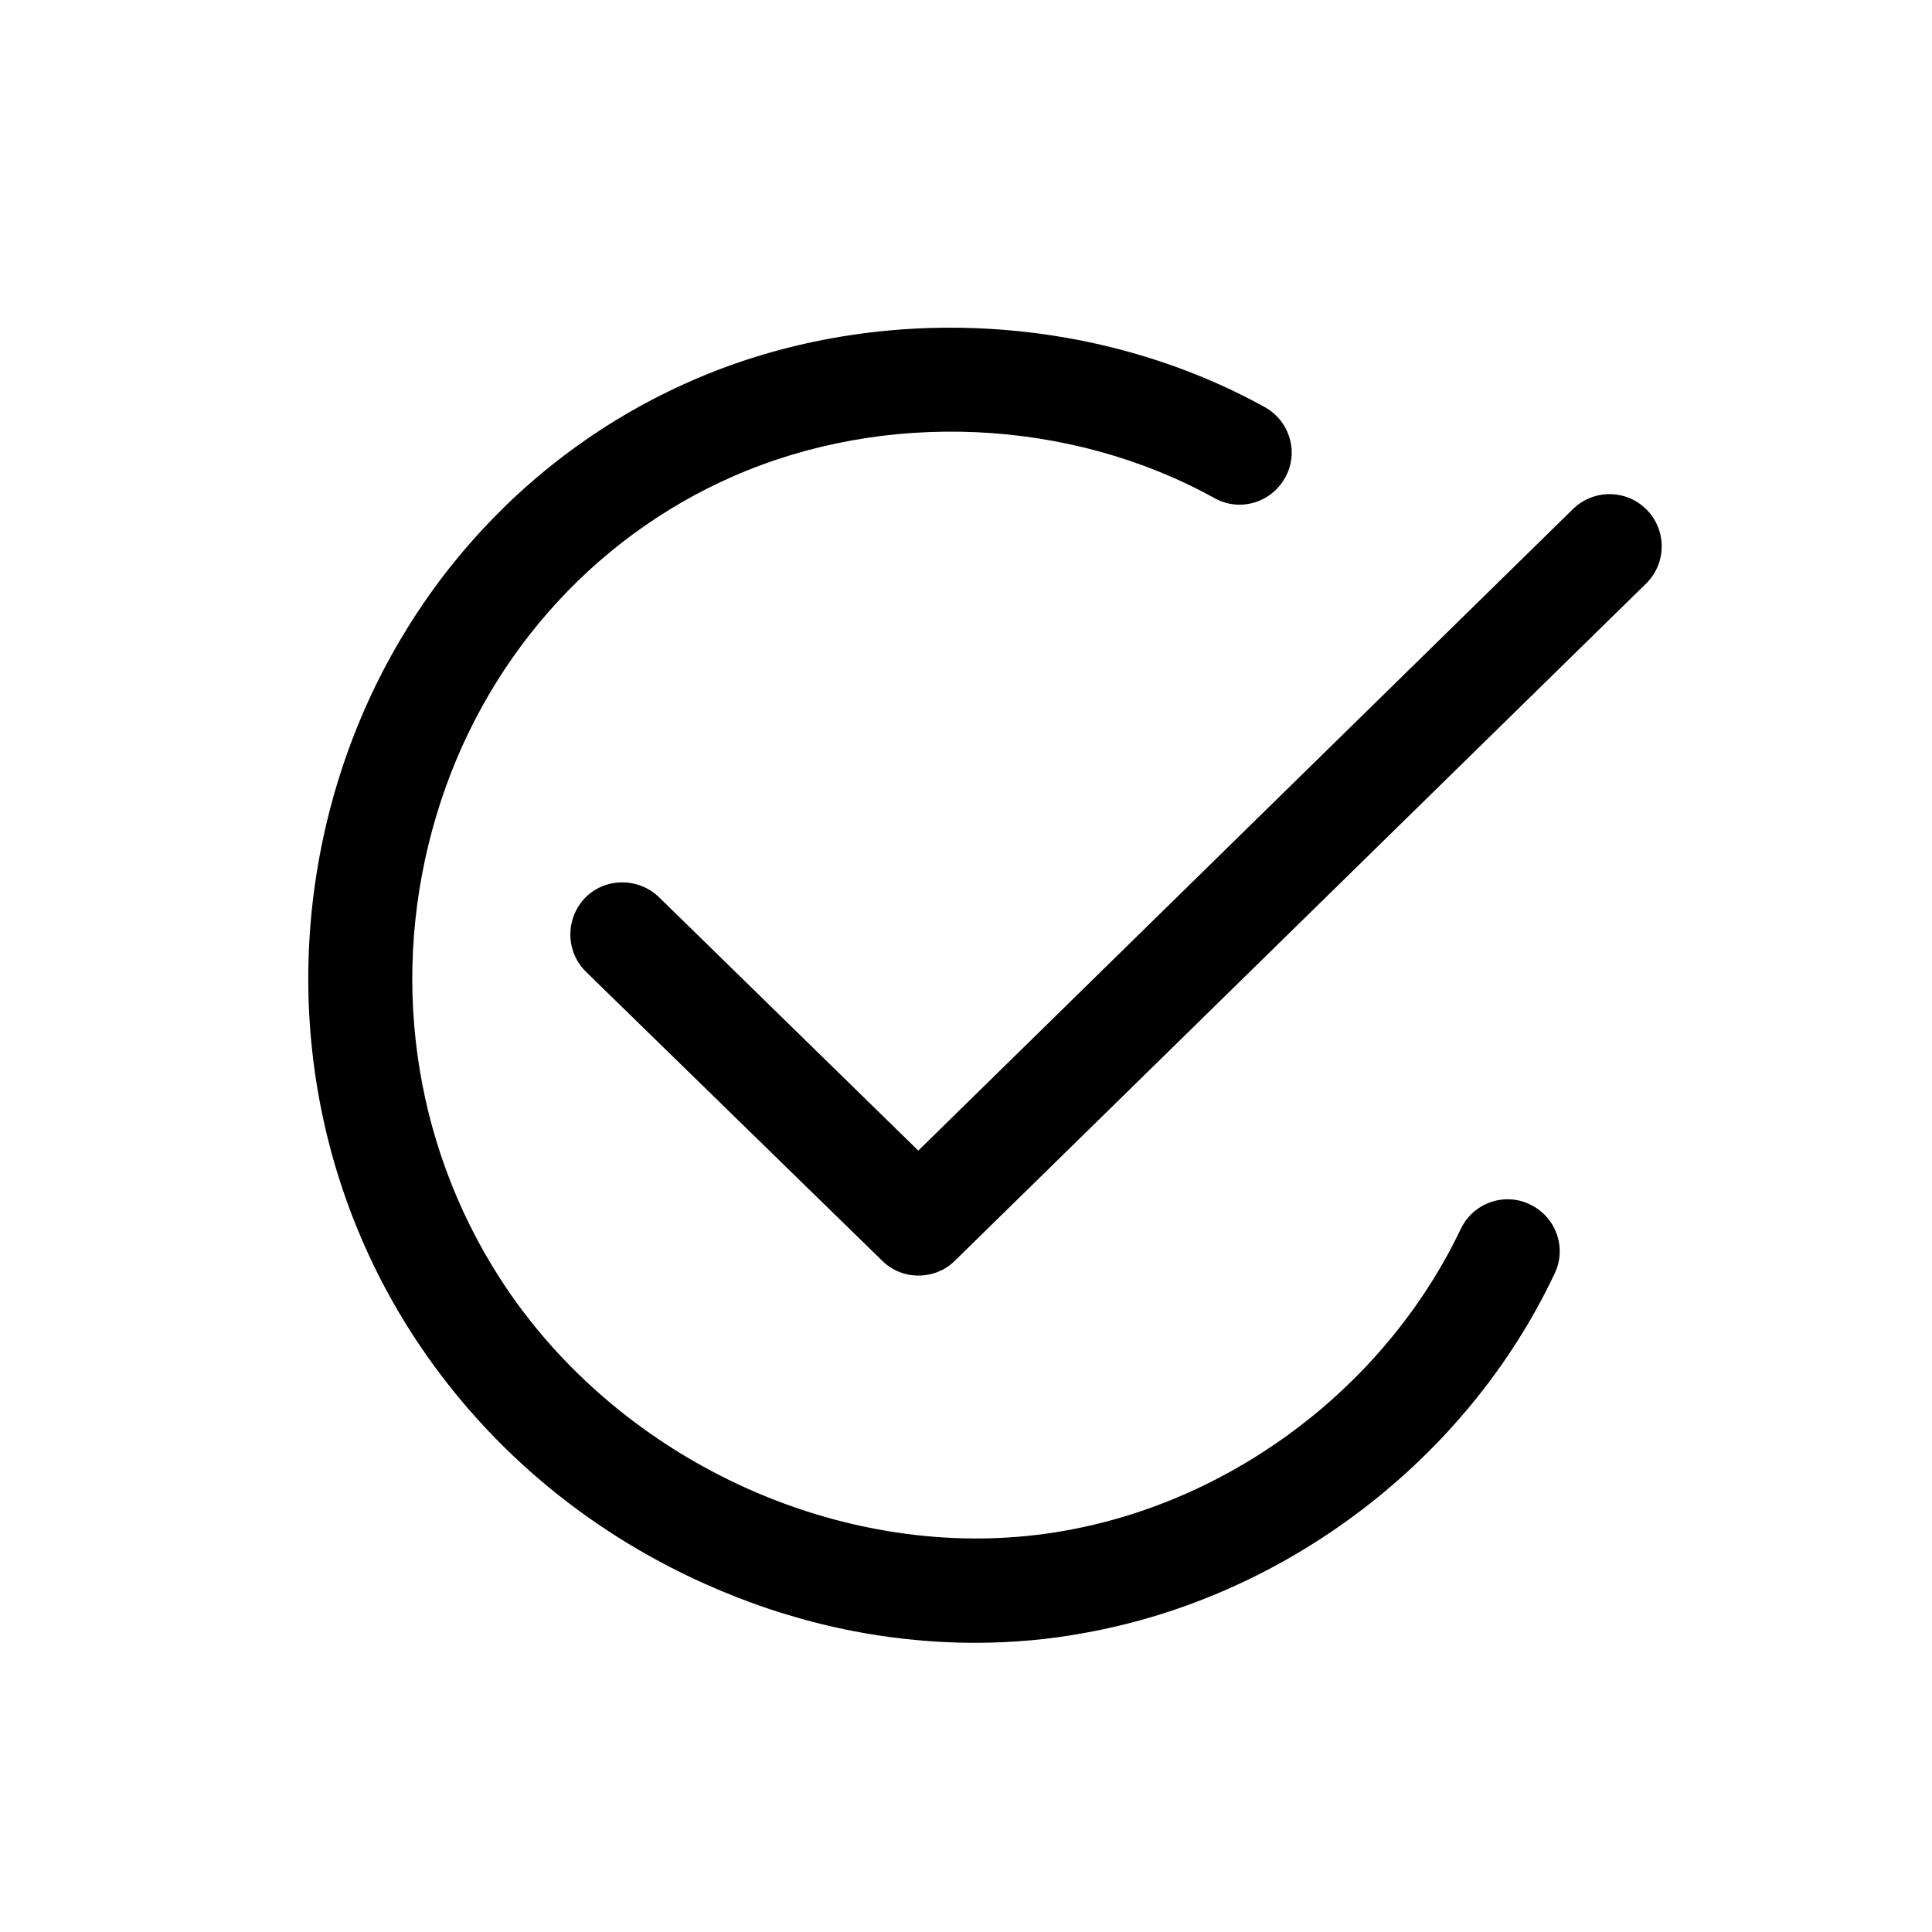
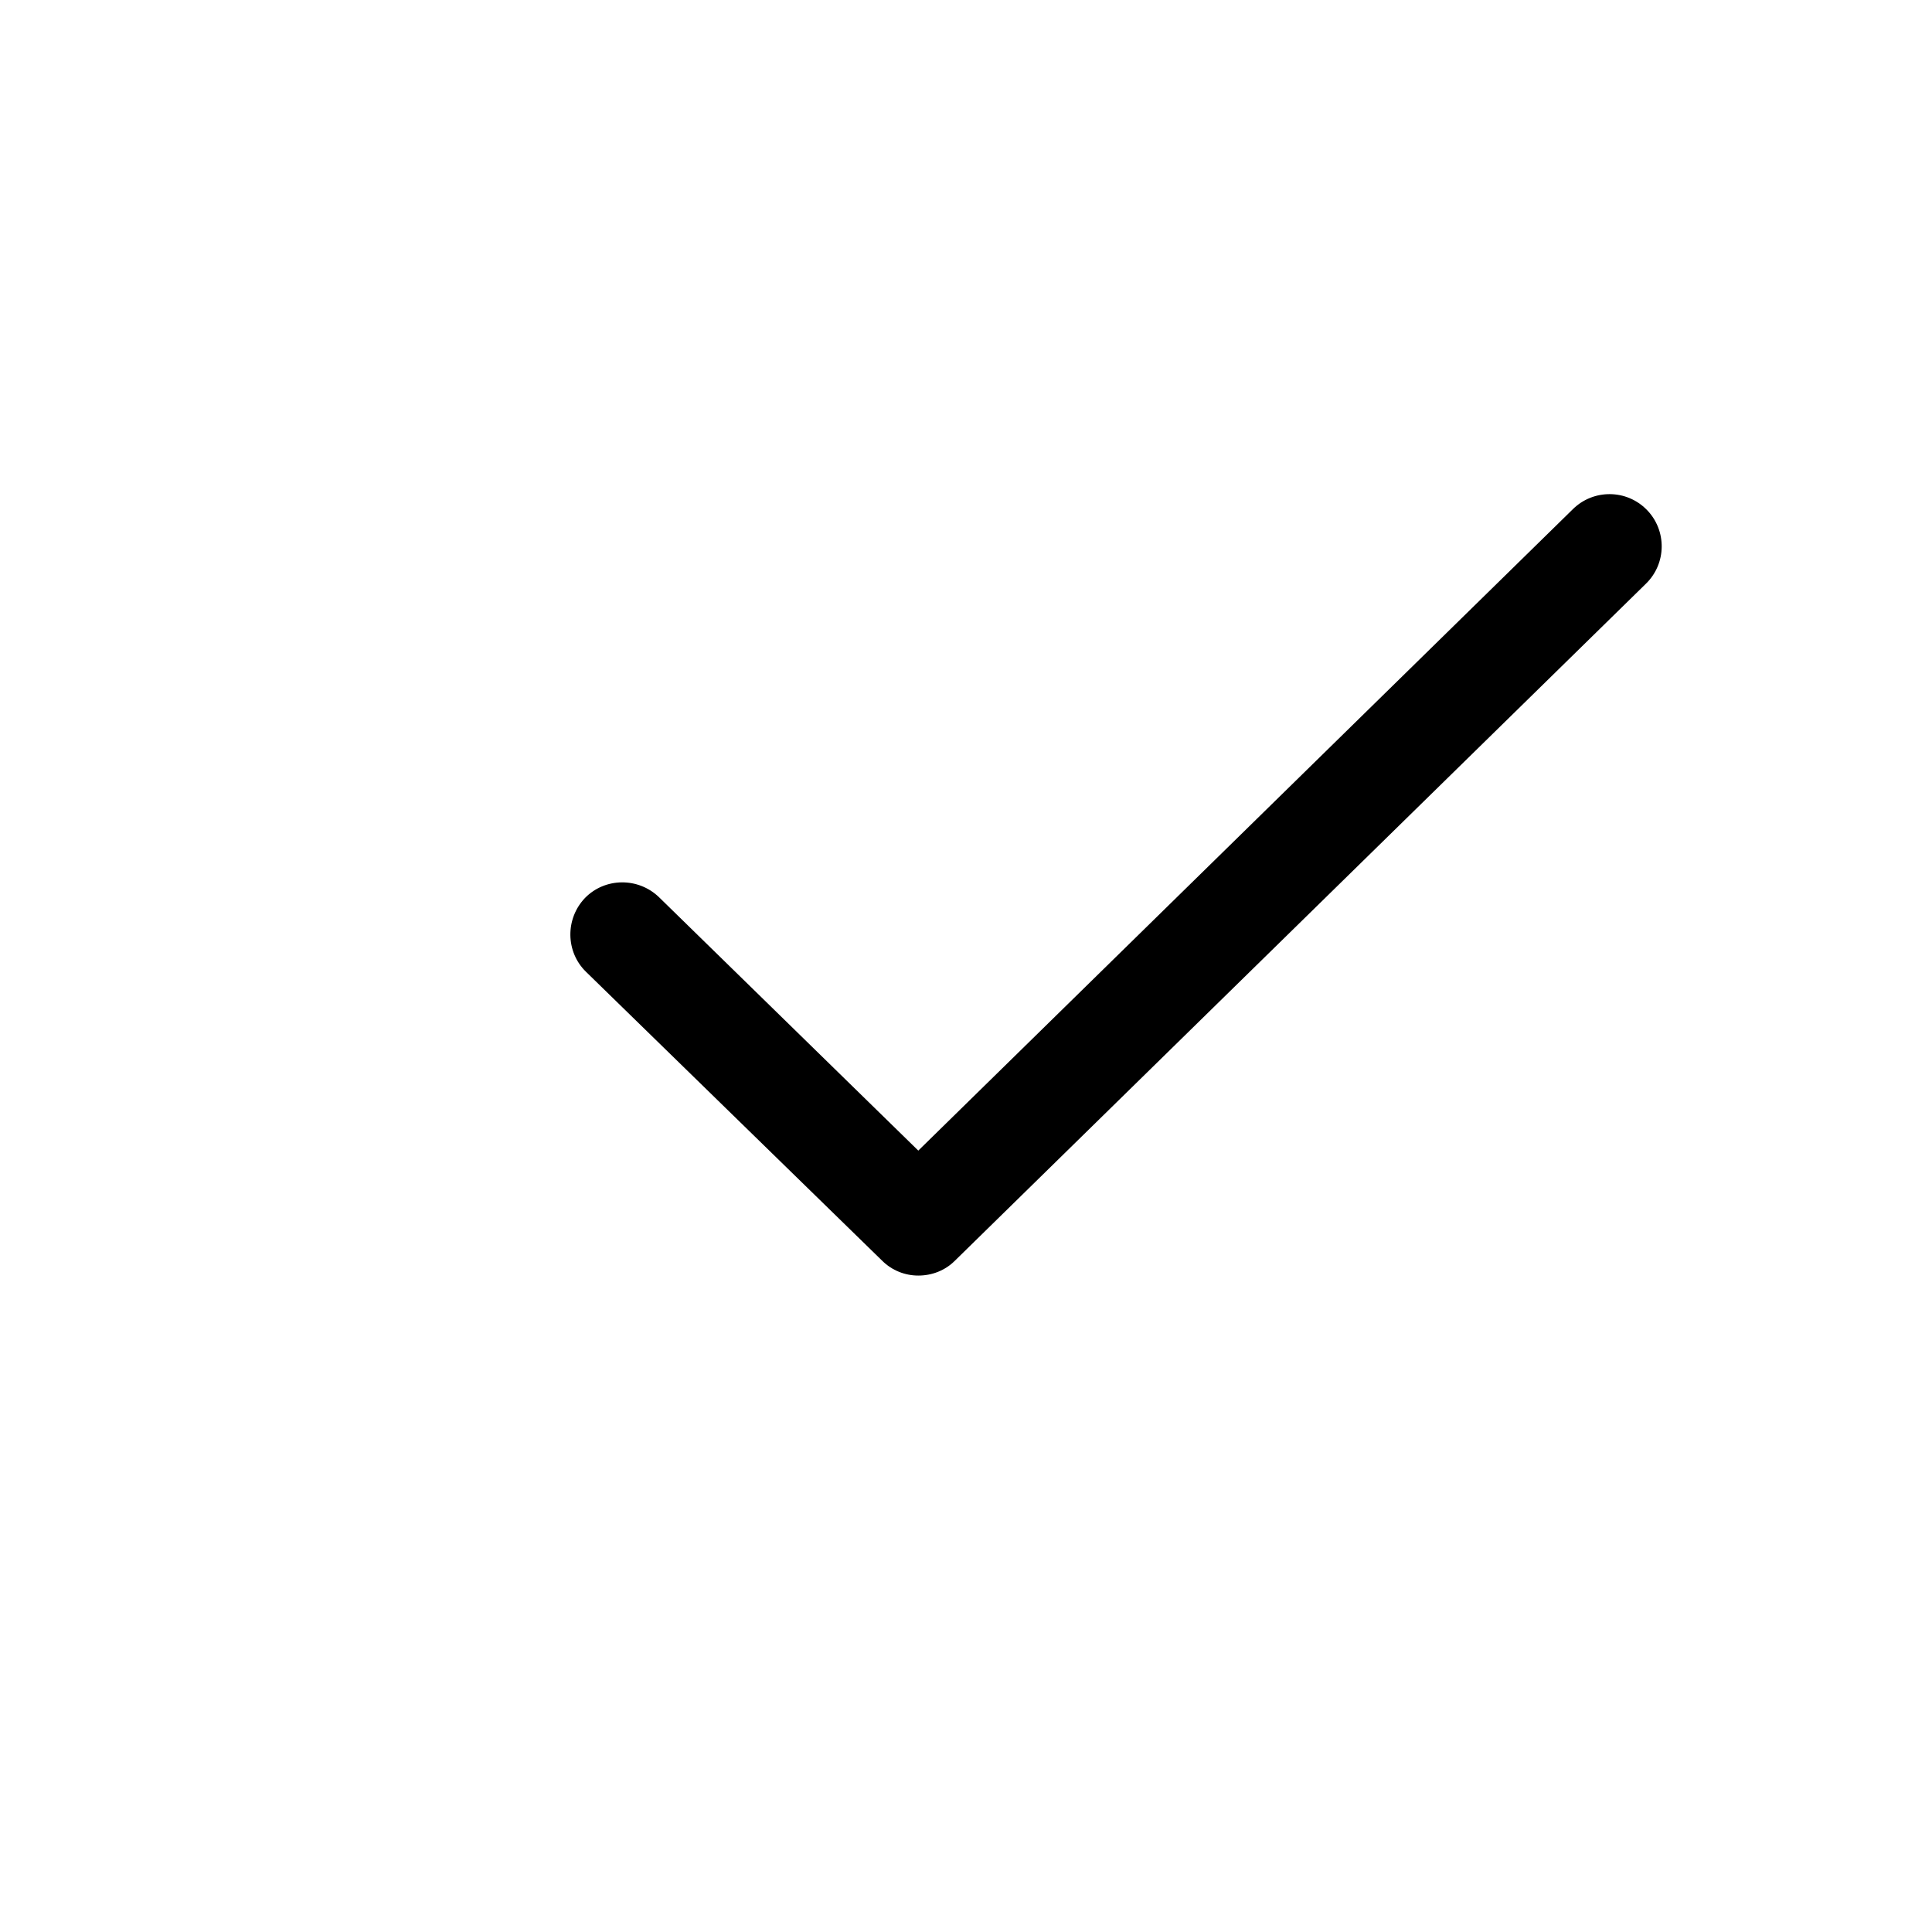
<svg xmlns="http://www.w3.org/2000/svg" version="1.1" id="Livello_1" x="0px" y="0px" width="100px" height="100px" viewBox="0 0 100 100" enable-background="new 0 0 100 100" xml:space="preserve">
  <g>
    <g>
-       <path d="M50.461,85.031c-4.734,0-9.492-1.031-14.016-3.07c-6.258-2.812-11.461-7.266-15.094-12.891    c-5.414-8.391-6.82-18.773-3.914-28.453c2.836-9.422,9.516-17.039,18.352-20.906c9.352-4.102,20.719-3.586,29.672,1.359    c1.312,0.727,1.781,2.367,1.055,3.656c-0.727,1.312-2.367,1.781-3.656,1.055c-7.5-4.148-17.062-4.57-24.914-1.125    c-7.383,3.234-12.984,9.633-15.352,17.531c-2.461,8.18-1.266,16.898,3.281,23.977c6.234,9.68,18.281,15.047,29.297,13.055    c8.766-1.57,16.594-7.547,20.438-15.609c0.633-1.336,2.25-1.922,3.586-1.266c1.336,0.633,1.922,2.25,1.266,3.586    c-4.523,9.586-13.852,16.711-24.305,18.586C54.281,84.867,52.383,85.031,50.461,85.031z" />
-     </g>
+       </g>
    <g>
      <path d="M47.531,66.023c-0.68,0-1.359-0.258-1.875-0.773L30.328,50.297c-1.055-1.031-1.078-2.742-0.047-3.82    c1.031-1.055,2.742-1.078,3.82-0.047l13.43,13.125l33.891-33.211c1.055-1.031,2.766-1.031,3.82,0.047    c1.031,1.055,1.031,2.766-0.047,3.82L49.43,65.25C48.914,65.766,48.234,66.023,47.531,66.023z" />
    </g>
  </g>
</svg>